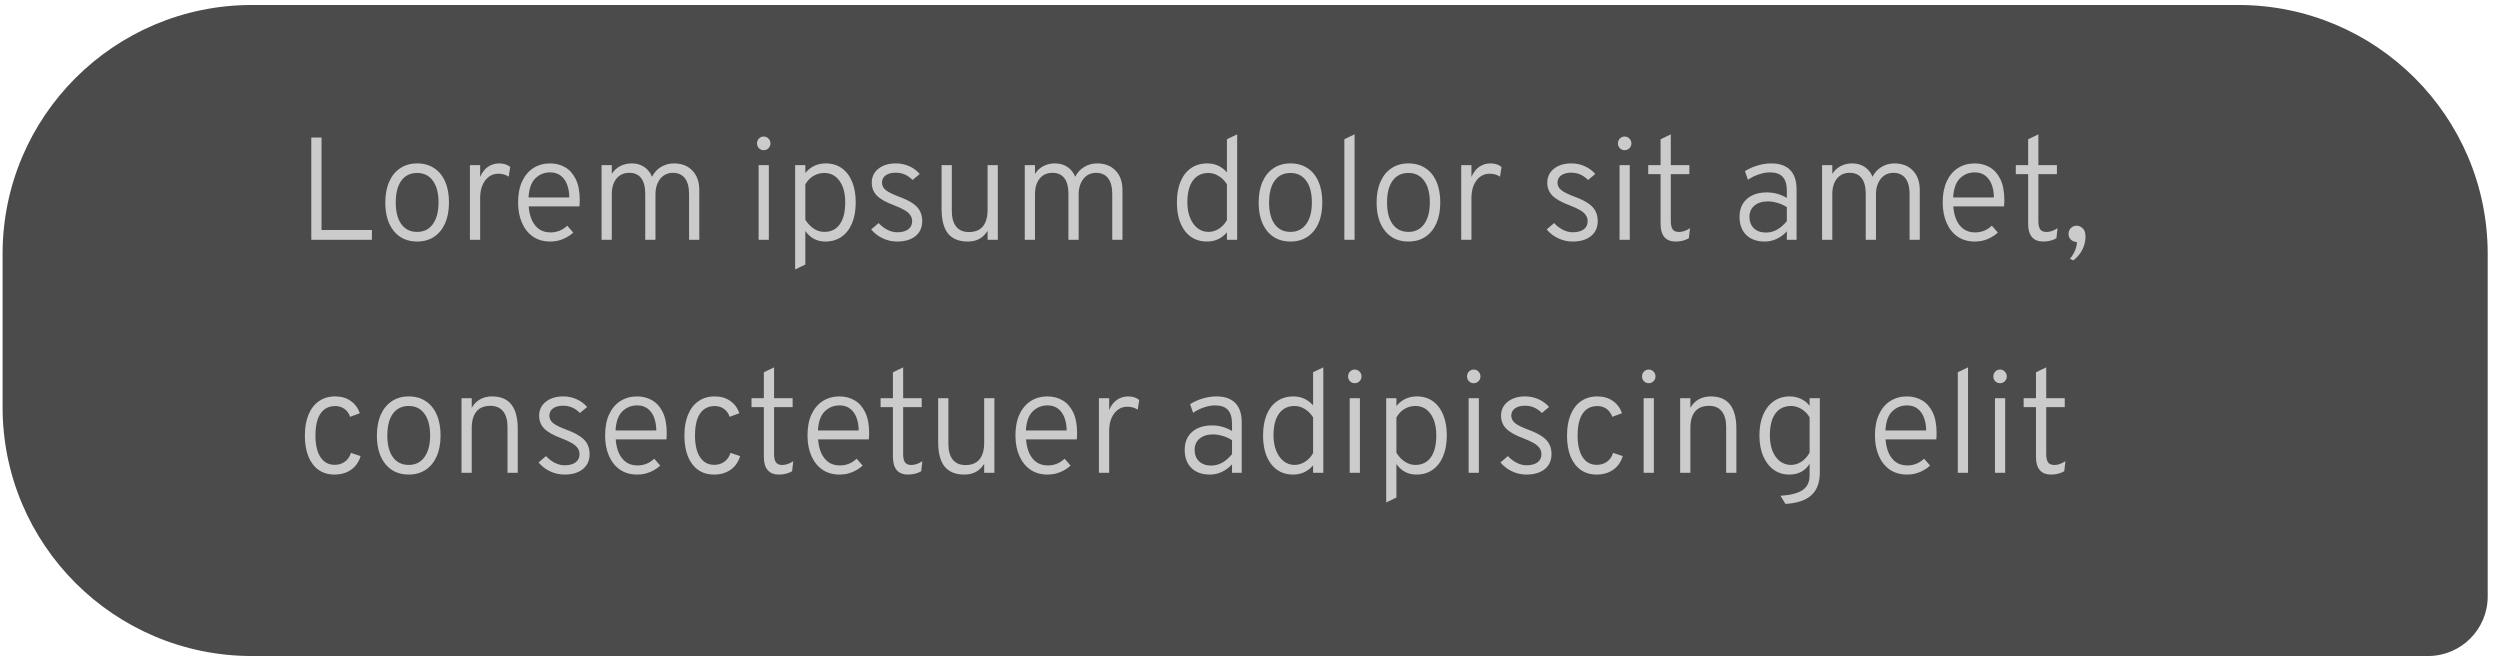
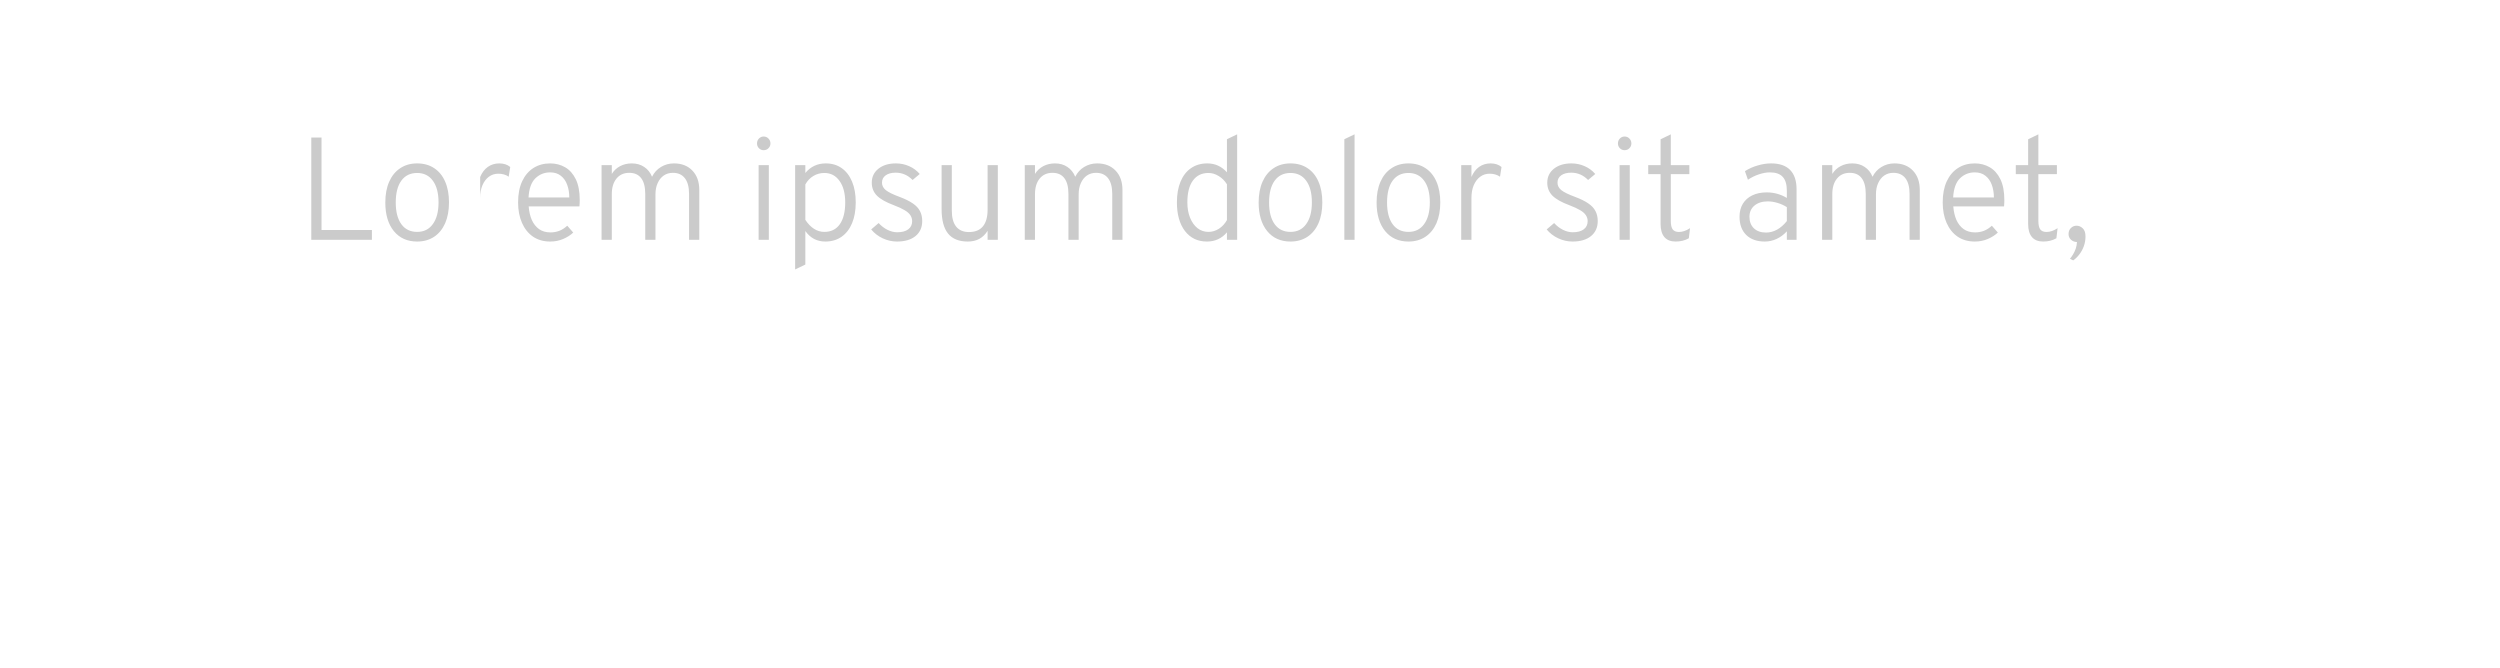
<svg xmlns="http://www.w3.org/2000/svg" width="161" height="43" viewBox="0 0 161 43" fill="none">
-   <path d="M156.365 42.248C158.487 42.248 160.208 40.53 160.208 38.412V16.35C160.208 7.498 153.017 0.321 144.144 0.321H16.226C7.357 0.321 0.166 7.498 0.166 16.35V26.219C0.166 35.071 7.357 42.248 16.226 42.248H156.365Z" fill="#4B4B4B" />
-   <path d="M20.047 15.442V8.858H20.706V14.812H23.951V15.442H20.047ZM26.864 15.555C26.231 15.555 25.731 15.331 25.364 14.883C24.997 14.431 24.814 13.818 24.814 13.044C24.814 12.527 24.897 12.08 25.063 11.704C25.229 11.327 25.466 11.037 25.773 10.834C26.081 10.627 26.444 10.523 26.864 10.523C27.288 10.523 27.653 10.625 27.96 10.829C28.267 11.029 28.503 11.318 28.666 11.694C28.832 12.07 28.915 12.517 28.915 13.034C28.915 13.552 28.832 14 28.666 14.38C28.499 14.756 28.263 15.046 27.955 15.25C27.648 15.453 27.284 15.555 26.864 15.555ZM26.864 14.934C27.297 14.934 27.634 14.767 27.875 14.431C28.12 14.096 28.242 13.63 28.242 13.034C28.242 12.436 28.12 11.97 27.875 11.638C27.634 11.305 27.297 11.139 26.864 11.139C26.425 11.139 26.085 11.305 25.844 11.638C25.605 11.967 25.486 12.436 25.486 13.044C25.486 13.643 25.607 14.108 25.849 14.441C26.09 14.77 26.428 14.934 26.864 14.934ZM30.263 15.442V10.636H30.922V11.398C31.041 11.116 31.205 10.899 31.415 10.749C31.629 10.598 31.875 10.523 32.154 10.523C32.442 10.523 32.677 10.6 32.859 10.754L32.76 11.379C32.666 11.313 32.563 11.265 32.45 11.233C32.34 11.202 32.221 11.186 32.093 11.186C31.861 11.186 31.657 11.252 31.481 11.384C31.306 11.515 31.168 11.699 31.067 11.934C30.97 12.166 30.922 12.437 30.922 12.748V15.442H30.263ZM35.43 15.555C35.004 15.555 34.635 15.45 34.325 15.24C34.018 15.027 33.781 14.731 33.615 14.351C33.449 13.972 33.365 13.533 33.365 13.034C33.365 12.505 33.452 12.053 33.624 11.68C33.8 11.304 34.043 11.017 34.353 10.819C34.663 10.622 35.023 10.523 35.43 10.523C35.784 10.523 36.106 10.606 36.394 10.772C36.683 10.938 36.911 11.196 37.081 11.544C37.25 11.892 37.335 12.338 37.335 12.884C37.335 12.94 37.333 13.005 37.33 13.077C37.327 13.146 37.322 13.218 37.316 13.293H34.047C34.072 13.626 34.14 13.917 34.25 14.168C34.362 14.416 34.518 14.611 34.715 14.756C34.916 14.897 35.162 14.967 35.454 14.967C35.651 14.967 35.841 14.933 36.023 14.864C36.205 14.792 36.374 14.682 36.531 14.535L36.916 14.977C36.741 15.143 36.524 15.281 36.267 15.391C36.013 15.5 35.734 15.555 35.43 15.555ZM34.038 12.715H36.662C36.662 12.417 36.617 12.146 36.526 11.901C36.438 11.656 36.302 11.462 36.117 11.318C35.935 11.174 35.706 11.101 35.43 11.101C35.057 11.101 34.739 11.23 34.475 11.487C34.215 11.744 34.069 12.153 34.038 12.715ZM38.741 15.442V10.636H39.4V11.2C39.538 10.981 39.718 10.813 39.941 10.697C40.163 10.581 40.413 10.523 40.688 10.523C40.992 10.523 41.257 10.598 41.483 10.749C41.712 10.899 41.881 11.111 41.991 11.384C42.126 11.114 42.317 10.904 42.565 10.754C42.816 10.6 43.095 10.523 43.402 10.523C43.901 10.523 44.297 10.678 44.592 10.989C44.887 11.296 45.034 11.713 45.034 12.24V15.442H44.376V12.494C44.376 12.048 44.286 11.71 44.107 11.478C43.929 11.246 43.67 11.13 43.331 11.13C43.109 11.13 42.913 11.188 42.744 11.304C42.577 11.42 42.447 11.583 42.353 11.793C42.259 12 42.212 12.24 42.212 12.512V15.442H41.554V12.494C41.554 12.045 41.468 11.707 41.295 11.478C41.123 11.246 40.865 11.13 40.524 11.13C40.176 11.13 39.901 11.254 39.701 11.501C39.5 11.746 39.4 12.081 39.4 12.508V15.442H38.741ZM48.855 15.442V10.636H49.513V15.442H48.855ZM49.179 9.672C49.06 9.672 48.959 9.63 48.874 9.545C48.792 9.46 48.752 9.358 48.752 9.239C48.752 9.114 48.792 9.009 48.874 8.924C48.959 8.836 49.06 8.792 49.179 8.792C49.305 8.792 49.408 8.836 49.49 8.924C49.575 9.009 49.617 9.114 49.617 9.239C49.617 9.358 49.575 9.46 49.49 9.545C49.408 9.63 49.305 9.672 49.179 9.672ZM51.206 17.352V10.636H51.864V11.139C52.206 10.728 52.645 10.523 53.181 10.523C53.576 10.523 53.918 10.625 54.207 10.829C54.495 11.033 54.718 11.323 54.874 11.699C55.031 12.075 55.109 12.52 55.109 13.034C55.109 13.552 55.03 14 54.87 14.38C54.713 14.756 54.487 15.046 54.193 15.25C53.901 15.453 53.554 15.555 53.153 15.555C52.883 15.555 52.641 15.499 52.424 15.386C52.208 15.27 52.021 15.101 51.864 14.878V17.037L51.206 17.352ZM53.087 14.934C53.52 14.934 53.852 14.77 54.084 14.441C54.316 14.111 54.432 13.643 54.432 13.034C54.432 12.451 54.31 11.99 54.066 11.652C53.824 11.31 53.498 11.139 53.087 11.139C52.83 11.139 52.595 11.203 52.382 11.332C52.169 11.46 51.996 11.642 51.864 11.877V14.159C52.031 14.412 52.217 14.605 52.424 14.737C52.631 14.869 52.852 14.934 53.087 14.934ZM57.769 15.555C57.449 15.555 57.142 15.486 56.847 15.348C56.552 15.21 56.305 15.019 56.104 14.775L56.584 14.365C56.756 14.553 56.947 14.699 57.157 14.803C57.368 14.906 57.575 14.958 57.778 14.958C58.086 14.958 58.322 14.895 58.489 14.77C58.658 14.644 58.742 14.469 58.742 14.243C58.742 14.102 58.703 13.973 58.625 13.857C58.55 13.742 58.426 13.633 58.253 13.533C58.081 13.43 57.854 13.325 57.571 13.218C57.063 13.03 56.698 12.824 56.476 12.602C56.253 12.376 56.142 12.097 56.142 11.765C56.142 11.395 56.284 11.095 56.57 10.866C56.858 10.637 57.233 10.523 57.694 10.523C57.998 10.523 58.283 10.583 58.55 10.702C58.816 10.818 59.043 10.986 59.231 11.205L58.771 11.591C58.463 11.277 58.101 11.12 57.684 11.12C57.411 11.12 57.195 11.178 57.035 11.294C56.879 11.407 56.8 11.564 56.8 11.765C56.8 11.95 56.882 12.11 57.045 12.244C57.208 12.376 57.506 12.522 57.938 12.682C58.289 12.813 58.572 12.953 58.785 13.1C58.998 13.245 59.152 13.409 59.246 13.594C59.343 13.779 59.391 13.992 59.391 14.234C59.391 14.644 59.247 14.967 58.959 15.203C58.67 15.438 58.274 15.555 57.769 15.555ZM62.322 15.555C61.755 15.555 61.331 15.383 61.052 15.038C60.776 14.693 60.639 14.168 60.639 13.462V10.636H61.297V13.571C61.297 14.022 61.391 14.364 61.579 14.596C61.767 14.828 62.04 14.944 62.397 14.944C62.796 14.944 63.095 14.823 63.296 14.582C63.499 14.337 63.601 13.98 63.601 13.509V10.636H64.26V15.442H63.601V14.864C63.457 15.096 63.278 15.27 63.065 15.386C62.855 15.499 62.607 15.555 62.322 15.555ZM65.995 15.442V10.636H66.653V11.2C66.791 10.981 66.971 10.813 67.194 10.697C67.417 10.581 67.666 10.523 67.942 10.523C68.246 10.523 68.511 10.598 68.737 10.749C68.965 10.899 69.135 11.111 69.245 11.384C69.379 11.114 69.57 10.904 69.818 10.754C70.069 10.6 70.348 10.523 70.655 10.523C71.154 10.523 71.55 10.678 71.845 10.989C72.14 11.296 72.287 11.713 72.287 12.24V15.442H71.629V12.494C71.629 12.048 71.54 11.71 71.361 11.478C71.182 11.246 70.923 11.13 70.585 11.13C70.362 11.13 70.166 11.188 69.997 11.304C69.831 11.42 69.701 11.583 69.607 11.793C69.513 12 69.466 12.24 69.466 12.512V15.442H68.807V12.494C68.807 12.045 68.721 11.707 68.548 11.478C68.376 11.246 68.119 11.13 67.777 11.13C67.429 11.13 67.155 11.254 66.954 11.501C66.754 11.746 66.653 12.081 66.653 12.508V15.442H65.995ZM77.726 15.555C77.13 15.555 76.659 15.329 76.311 14.878C75.966 14.423 75.793 13.809 75.793 13.034C75.793 12.514 75.872 12.067 76.028 11.694C76.185 11.318 76.409 11.029 76.701 10.829C76.996 10.625 77.345 10.523 77.75 10.523C78.248 10.523 78.67 10.714 79.015 11.097V8.966L79.673 8.651V15.442H79.015V14.963C78.679 15.358 78.25 15.555 77.726 15.555ZM77.825 14.934C78.06 14.934 78.284 14.867 78.498 14.732C78.711 14.594 78.883 14.408 79.015 14.173V11.868C78.874 11.642 78.697 11.465 78.483 11.337C78.273 11.205 78.054 11.139 77.825 11.139C77.392 11.139 77.057 11.304 76.819 11.633C76.583 11.959 76.466 12.426 76.466 13.034C76.466 13.408 76.524 13.737 76.64 14.022C76.756 14.307 76.916 14.532 77.12 14.695C77.323 14.854 77.558 14.934 77.825 14.934ZM83.107 15.555C82.474 15.555 81.974 15.331 81.607 14.883C81.24 14.431 81.057 13.818 81.057 13.044C81.057 12.527 81.14 12.08 81.306 11.704C81.472 11.327 81.709 11.037 82.016 10.834C82.323 10.627 82.687 10.523 83.107 10.523C83.53 10.523 83.896 10.625 84.203 10.829C84.51 11.029 84.745 11.318 84.908 11.694C85.075 12.07 85.157 12.517 85.157 13.034C85.157 13.552 85.075 14 84.908 14.38C84.742 14.756 84.505 15.046 84.198 15.25C83.891 15.453 83.527 15.555 83.107 15.555ZM83.107 14.934C83.54 14.934 83.877 14.767 84.118 14.431C84.363 14.096 84.485 13.63 84.485 13.034C84.485 12.436 84.363 11.97 84.118 11.638C83.877 11.305 83.54 11.139 83.107 11.139C82.668 11.139 82.328 11.305 82.087 11.638C81.848 11.967 81.729 12.436 81.729 13.044C81.729 13.643 81.85 14.108 82.091 14.441C82.333 14.77 82.671 14.934 83.107 14.934ZM86.576 15.442V8.966L87.234 8.651V15.442H86.576ZM90.704 15.555C90.07 15.555 89.57 15.331 89.203 14.883C88.836 14.431 88.653 13.818 88.653 13.044C88.653 12.527 88.736 12.08 88.902 11.704C89.068 11.327 89.305 11.037 89.612 10.834C89.92 10.627 90.283 10.523 90.704 10.523C91.127 10.523 91.492 10.625 91.799 10.829C92.106 11.029 92.342 11.318 92.505 11.694C92.671 12.07 92.754 12.517 92.754 13.034C92.754 13.552 92.671 14 92.505 14.38C92.338 14.756 92.102 15.046 91.794 15.25C91.487 15.453 91.124 15.555 90.704 15.555ZM90.704 14.934C91.136 14.934 91.473 14.767 91.715 14.431C91.959 14.096 92.081 13.63 92.081 13.034C92.081 12.436 91.959 11.97 91.715 11.638C91.473 11.305 91.136 11.139 90.704 11.139C90.264 11.139 89.924 11.305 89.683 11.638C89.445 11.967 89.326 12.436 89.326 13.044C89.326 13.643 89.446 14.108 89.688 14.441C89.929 14.77 90.268 14.934 90.704 14.934ZM94.102 15.442V10.636H94.761V11.398C94.88 11.116 95.044 10.899 95.254 10.749C95.468 10.598 95.714 10.523 95.993 10.523C96.281 10.523 96.516 10.6 96.698 10.754L96.6 11.379C96.505 11.313 96.402 11.265 96.289 11.233C96.18 11.202 96.06 11.186 95.932 11.186C95.7 11.186 95.496 11.252 95.32 11.384C95.145 11.515 95.007 11.699 94.906 11.934C94.809 12.166 94.761 12.437 94.761 12.748V15.442H94.102ZM101.271 15.555C100.952 15.555 100.644 15.486 100.35 15.348C100.055 15.21 99.807 15.019 99.606 14.775L100.086 14.365C100.259 14.553 100.45 14.699 100.66 14.803C100.87 14.906 101.077 14.958 101.281 14.958C101.588 14.958 101.825 14.895 101.991 14.77C102.16 14.644 102.245 14.469 102.245 14.243C102.245 14.102 102.206 13.973 102.127 13.857C102.052 13.742 101.928 13.633 101.756 13.533C101.583 13.43 101.356 13.325 101.074 13.218C100.566 13.03 100.201 12.824 99.978 12.602C99.755 12.376 99.644 12.097 99.644 11.765C99.644 11.395 99.787 11.095 100.072 10.866C100.361 10.637 100.735 10.523 101.196 10.523C101.5 10.523 101.786 10.583 102.052 10.702C102.319 10.818 102.546 10.986 102.734 11.205L102.273 11.591C101.966 11.277 101.604 11.12 101.187 11.12C100.914 11.12 100.698 11.178 100.538 11.294C100.381 11.407 100.303 11.564 100.303 11.765C100.303 11.95 100.384 12.11 100.547 12.244C100.71 12.376 101.008 12.522 101.441 12.682C101.792 12.813 102.074 12.953 102.287 13.1C102.5 13.245 102.654 13.409 102.748 13.594C102.845 13.779 102.894 13.992 102.894 14.234C102.894 14.644 102.75 14.967 102.461 15.203C102.173 15.438 101.776 15.555 101.271 15.555ZM104.299 15.442V10.636H104.957V15.442H104.299ZM104.623 9.672C104.504 9.672 104.402 9.63 104.317 9.545C104.236 9.46 104.195 9.358 104.195 9.239C104.195 9.114 104.236 9.009 104.317 8.924C104.402 8.836 104.504 8.792 104.623 8.792C104.749 8.792 104.852 8.836 104.934 8.924C105.018 9.009 105.061 9.114 105.061 9.239C105.061 9.358 105.018 9.46 104.934 9.545C104.852 9.63 104.749 9.672 104.623 9.672ZM107.91 15.555C107.593 15.555 107.352 15.46 107.186 15.268C107.023 15.074 106.941 14.793 106.941 14.427V11.214H106.146V10.636H106.941V8.971L107.6 8.651V10.636H108.794V11.214H107.6V14.229C107.6 14.48 107.64 14.662 107.722 14.775C107.807 14.884 107.941 14.939 108.126 14.939C108.352 14.939 108.589 14.858 108.837 14.695L108.761 15.344C108.636 15.416 108.501 15.469 108.357 15.504C108.213 15.538 108.064 15.555 107.91 15.555ZM113.653 15.555C113.145 15.555 112.747 15.414 112.458 15.132C112.17 14.847 112.026 14.455 112.026 13.956C112.026 13.636 112.096 13.359 112.237 13.124C112.382 12.889 112.584 12.708 112.844 12.583C113.107 12.454 113.418 12.39 113.775 12.39C114.01 12.39 114.235 12.42 114.448 12.479C114.664 12.539 114.873 12.628 115.073 12.748V12.287C115.073 11.879 114.984 11.58 114.805 11.388C114.63 11.197 114.355 11.101 113.982 11.101C113.76 11.101 113.523 11.144 113.272 11.229C113.024 11.31 112.789 11.426 112.567 11.576L112.374 11.022C112.628 10.862 112.902 10.739 113.197 10.655C113.492 10.567 113.78 10.523 114.062 10.523C114.601 10.523 115.009 10.664 115.285 10.946C115.561 11.229 115.699 11.644 115.699 12.193V15.442H115.073V14.897C114.882 15.107 114.663 15.27 114.415 15.386C114.17 15.499 113.916 15.555 113.653 15.555ZM113.738 14.977C113.979 14.977 114.214 14.914 114.443 14.789C114.672 14.66 114.882 14.477 115.073 14.238V13.34C114.888 13.221 114.688 13.13 114.471 13.067C114.258 13.002 114.051 12.969 113.851 12.969C113.49 12.969 113.202 13.059 112.985 13.241C112.772 13.42 112.665 13.66 112.665 13.961C112.665 14.271 112.761 14.519 112.952 14.704C113.144 14.886 113.405 14.977 113.738 14.977ZM117.342 15.442V10.636H118V11.2C118.138 10.981 118.318 10.813 118.541 10.697C118.763 10.581 119.013 10.523 119.289 10.523C119.593 10.523 119.858 10.598 120.083 10.749C120.312 10.899 120.482 11.111 120.591 11.384C120.726 11.114 120.917 10.904 121.165 10.754C121.416 10.6 121.695 10.523 122.002 10.523C122.501 10.523 122.897 10.678 123.192 10.989C123.487 11.296 123.634 11.713 123.634 12.24V15.442H122.976V12.494C122.976 12.048 122.886 11.71 122.708 11.478C122.529 11.246 122.27 11.13 121.932 11.13C121.709 11.13 121.513 11.188 121.344 11.304C121.178 11.42 121.048 11.583 120.953 11.793C120.859 12 120.812 12.24 120.812 12.512V15.442H120.154V12.494C120.154 12.045 120.068 11.707 119.895 11.478C119.723 11.246 119.466 11.13 119.124 11.13C118.776 11.13 118.502 11.254 118.301 11.501C118.1 11.746 118 12.081 118 12.508V15.442H117.342ZM127.175 15.555C126.748 15.555 126.38 15.45 126.07 15.24C125.762 15.027 125.526 14.731 125.359 14.351C125.193 13.972 125.11 13.533 125.11 13.034C125.11 12.505 125.196 12.053 125.369 11.68C125.544 11.304 125.787 11.017 126.098 10.819C126.408 10.622 126.767 10.523 127.175 10.523C127.529 10.523 127.85 10.606 128.139 10.772C128.427 10.938 128.656 11.196 128.826 11.544C128.995 11.892 129.079 12.338 129.079 12.884C129.079 12.94 129.078 13.005 129.075 13.077C129.072 13.146 129.067 13.218 129.061 13.293H125.792C125.817 13.626 125.885 13.917 125.994 14.168C126.107 14.416 126.262 14.611 126.46 14.756C126.661 14.897 126.907 14.967 127.198 14.967C127.396 14.967 127.585 14.933 127.767 14.864C127.949 14.792 128.118 14.682 128.275 14.535L128.661 14.977C128.485 15.143 128.269 15.281 128.012 15.391C127.758 15.5 127.479 15.555 127.175 15.555ZM125.783 12.715H128.407C128.407 12.417 128.361 12.146 128.271 11.901C128.183 11.656 128.046 11.462 127.861 11.318C127.68 11.174 127.451 11.101 127.175 11.101C126.802 11.101 126.483 11.23 126.22 11.487C125.96 11.744 125.814 12.153 125.783 12.715ZM131.581 15.555C131.264 15.555 131.023 15.46 130.857 15.268C130.694 15.074 130.612 14.793 130.612 14.427V11.214H129.817V10.636H130.612V8.971L131.271 8.651V10.636H132.465V11.214H131.271V14.229C131.271 14.48 131.311 14.662 131.393 14.775C131.478 14.884 131.612 14.939 131.797 14.939C132.023 14.939 132.26 14.858 132.508 14.695L132.432 15.344C132.307 15.416 132.172 15.469 132.028 15.504C131.884 15.538 131.735 15.555 131.581 15.555ZM133.516 16.769L133.305 16.665C133.37 16.59 133.436 16.497 133.502 16.388C133.571 16.278 133.629 16.154 133.676 16.016C133.723 15.881 133.75 15.739 133.756 15.588C133.605 15.582 133.477 15.532 133.37 15.438C133.267 15.341 133.215 15.22 133.215 15.076C133.215 14.912 133.265 14.782 133.366 14.685C133.469 14.585 133.59 14.535 133.728 14.535C133.878 14.535 134.012 14.591 134.128 14.704C134.247 14.814 134.306 14.989 134.306 15.231C134.306 15.45 134.27 15.659 134.198 15.856C134.126 16.054 134.029 16.231 133.906 16.388C133.787 16.544 133.657 16.671 133.516 16.769Z" fill="#CBCBCB" />
-   <path d="M21.538 30.562C21.143 30.562 20.803 30.461 20.517 30.261C20.232 30.057 20.013 29.768 19.859 29.395C19.708 29.019 19.633 28.571 19.633 28.05C19.633 27.527 19.712 27.077 19.868 26.701C20.025 26.324 20.249 26.036 20.541 25.835C20.832 25.631 21.18 25.529 21.585 25.529C21.971 25.529 22.3 25.623 22.573 25.812C22.849 25.997 23.049 26.263 23.174 26.611L22.549 26.842C22.468 26.619 22.344 26.448 22.177 26.329C22.011 26.21 21.817 26.15 21.594 26.15C21.177 26.15 20.859 26.312 20.64 26.635C20.423 26.958 20.315 27.429 20.315 28.05C20.315 28.646 20.423 29.11 20.64 29.442C20.856 29.771 21.16 29.936 21.552 29.936C21.809 29.936 22.03 29.867 22.215 29.729C22.4 29.591 22.529 29.403 22.601 29.165L23.222 29.372C23.112 29.748 22.908 30.041 22.61 30.251C22.316 30.458 21.958 30.562 21.538 30.562ZM26.322 30.562C25.689 30.562 25.189 30.337 24.822 29.889C24.455 29.438 24.272 28.825 24.272 28.05C24.272 27.533 24.355 27.086 24.521 26.71C24.687 26.334 24.924 26.044 25.231 25.84C25.538 25.633 25.902 25.529 26.322 25.529C26.746 25.529 27.111 25.631 27.418 25.835C27.725 26.036 27.961 26.324 28.124 26.701C28.29 27.077 28.373 27.523 28.373 28.041C28.373 28.558 28.29 29.006 28.124 29.386C27.957 29.762 27.721 30.052 27.413 30.256C27.106 30.46 26.742 30.562 26.322 30.562ZM26.322 29.941C26.755 29.941 27.092 29.773 27.334 29.438C27.578 29.102 27.7 28.637 27.7 28.041C27.7 27.442 27.578 26.976 27.334 26.644C27.092 26.312 26.755 26.145 26.322 26.145C25.883 26.145 25.543 26.312 25.302 26.644C25.064 26.973 24.944 27.442 24.944 28.05C24.944 28.649 25.065 29.115 25.306 29.447C25.548 29.776 25.887 29.941 26.322 29.941ZM29.721 30.449V25.642H30.38V26.258C30.514 26.023 30.693 25.843 30.916 25.718C31.142 25.592 31.397 25.529 31.682 25.529C32.244 25.529 32.661 25.703 32.933 26.052C33.206 26.396 33.343 26.922 33.343 27.627V30.449H32.684V27.509C32.684 27.061 32.59 26.721 32.402 26.489C32.214 26.254 31.941 26.136 31.584 26.136C31.189 26.136 30.889 26.257 30.685 26.498C30.482 26.74 30.38 27.096 30.38 27.566V30.449H29.721ZM36.348 30.562C36.029 30.562 35.721 30.493 35.427 30.355C35.132 30.217 34.884 30.026 34.684 29.781L35.163 29.372C35.336 29.56 35.527 29.706 35.737 29.809C35.947 29.913 36.154 29.964 36.358 29.964C36.665 29.964 36.902 29.902 37.068 29.776C37.237 29.651 37.322 29.475 37.322 29.25C37.322 29.108 37.283 28.98 37.204 28.864C37.129 28.748 37.005 28.64 36.833 28.539C36.66 28.436 36.433 28.331 36.151 28.224C35.643 28.036 35.278 27.831 35.055 27.608C34.832 27.382 34.721 27.103 34.721 26.771C34.721 26.401 34.864 26.102 35.149 25.873C35.438 25.644 35.812 25.529 36.273 25.529C36.577 25.529 36.862 25.589 37.129 25.708C37.396 25.824 37.623 25.992 37.811 26.211L37.35 26.597C37.043 26.284 36.681 26.127 36.264 26.127C35.991 26.127 35.775 26.185 35.615 26.301C35.458 26.414 35.38 26.57 35.38 26.771C35.38 26.956 35.461 27.116 35.624 27.251C35.787 27.382 36.085 27.528 36.518 27.688C36.869 27.82 37.151 27.959 37.364 28.107C37.577 28.251 37.731 28.416 37.825 28.601C37.922 28.785 37.971 28.999 37.971 29.24C37.971 29.651 37.827 29.974 37.538 30.209C37.25 30.444 36.853 30.562 36.348 30.562ZM41.033 30.562C40.607 30.562 40.238 30.457 39.928 30.247C39.621 30.033 39.384 29.737 39.218 29.358C39.052 28.978 38.969 28.539 38.969 28.041C38.969 27.511 39.055 27.059 39.227 26.686C39.403 26.31 39.646 26.023 39.956 25.826C40.267 25.628 40.626 25.529 41.033 25.529C41.388 25.529 41.709 25.613 41.997 25.779C42.286 25.945 42.515 26.202 42.684 26.55C42.853 26.898 42.938 27.345 42.938 27.89C42.938 27.947 42.936 28.011 42.933 28.083C42.93 28.152 42.925 28.224 42.919 28.299H39.651C39.676 28.632 39.743 28.923 39.853 29.174C39.966 29.422 40.121 29.618 40.318 29.762C40.519 29.903 40.765 29.974 41.057 29.974C41.254 29.974 41.444 29.939 41.626 29.87C41.808 29.798 41.977 29.688 42.134 29.541L42.519 29.983C42.344 30.149 42.127 30.287 41.87 30.397C41.616 30.507 41.337 30.562 41.033 30.562ZM39.641 27.721H42.265C42.265 27.423 42.22 27.152 42.129 26.907C42.041 26.663 41.905 26.468 41.72 26.324C41.538 26.18 41.309 26.108 41.033 26.108C40.66 26.108 40.342 26.236 40.078 26.494C39.818 26.751 39.672 27.16 39.641 27.721ZM45.98 30.562C45.585 30.562 45.245 30.461 44.96 30.261C44.675 30.057 44.455 29.768 44.301 29.395C44.151 29.019 44.076 28.571 44.076 28.05C44.076 27.527 44.154 27.077 44.311 26.701C44.468 26.324 44.692 26.036 44.983 25.835C45.275 25.631 45.623 25.529 46.028 25.529C46.413 25.529 46.742 25.623 47.015 25.812C47.291 25.997 47.492 26.263 47.617 26.611L46.992 26.842C46.91 26.619 46.786 26.448 46.62 26.329C46.454 26.21 46.26 26.15 46.037 26.15C45.62 26.15 45.302 26.312 45.082 26.635C44.866 26.958 44.758 27.429 44.758 28.05C44.758 28.646 44.866 29.11 45.082 29.442C45.299 29.771 45.603 29.936 45.995 29.936C46.252 29.936 46.473 29.867 46.658 29.729C46.843 29.591 46.971 29.403 47.043 29.165L47.664 29.372C47.554 29.748 47.351 30.041 47.053 30.251C46.758 30.458 46.401 30.562 45.98 30.562ZM50.161 30.562C49.844 30.562 49.603 30.466 49.437 30.275C49.274 30.08 49.192 29.8 49.192 29.433V26.221H48.397V25.642H49.192V23.977L49.85 23.658V25.642H51.045V26.221H49.85V29.235C49.85 29.486 49.891 29.668 49.973 29.781C50.057 29.891 50.192 29.945 50.377 29.945C50.603 29.945 50.84 29.864 51.087 29.701L51.012 30.35C50.887 30.422 50.752 30.475 50.608 30.51C50.464 30.544 50.315 30.562 50.161 30.562ZM54.068 30.562C53.641 30.562 53.273 30.457 52.962 30.247C52.655 30.033 52.418 29.737 52.252 29.358C52.086 28.978 52.003 28.539 52.003 28.041C52.003 27.511 52.089 27.059 52.261 26.686C52.437 26.31 52.68 26.023 52.99 25.826C53.301 25.628 53.66 25.529 54.068 25.529C54.422 25.529 54.743 25.613 55.032 25.779C55.32 25.945 55.549 26.202 55.718 26.55C55.888 26.898 55.972 27.345 55.972 27.89C55.972 27.947 55.971 28.011 55.968 28.083C55.964 28.152 55.96 28.224 55.953 28.299H52.685C52.71 28.632 52.777 28.923 52.887 29.174C53 29.422 53.155 29.618 53.353 29.762C53.553 29.903 53.799 29.974 54.091 29.974C54.288 29.974 54.478 29.939 54.66 29.87C54.842 29.798 55.011 29.688 55.168 29.541L55.554 29.983C55.378 30.149 55.162 30.287 54.905 30.397C54.651 30.507 54.372 30.562 54.068 30.562ZM52.675 27.721H55.3C55.3 27.423 55.254 27.152 55.163 26.907C55.075 26.663 54.939 26.468 54.754 26.324C54.572 26.18 54.343 26.108 54.068 26.108C53.694 26.108 53.376 26.236 53.113 26.494C52.852 26.751 52.707 27.16 52.675 27.721ZM58.474 30.562C58.157 30.562 57.916 30.466 57.749 30.275C57.587 30.08 57.505 29.8 57.505 29.433V26.221H56.71V25.642H57.505V23.977L58.163 23.658V25.642H59.358V26.221H58.163V29.235C58.163 29.486 58.204 29.668 58.286 29.781C58.37 29.891 58.505 29.945 58.69 29.945C58.916 29.945 59.153 29.864 59.4 29.701L59.325 30.35C59.2 30.422 59.065 30.475 58.921 30.51C58.776 30.544 58.627 30.562 58.474 30.562ZM62.102 30.562C61.534 30.562 61.111 30.389 60.832 30.044C60.556 29.699 60.418 29.174 60.418 28.469V25.642H61.076V28.577C61.076 29.028 61.17 29.37 61.359 29.602C61.547 29.834 61.819 29.95 62.177 29.95C62.575 29.95 62.874 29.829 63.075 29.588C63.279 29.343 63.381 28.986 63.381 28.516V25.642H64.039V30.449H63.381V29.87C63.237 30.102 63.058 30.276 62.845 30.392C62.635 30.505 62.387 30.562 62.102 30.562ZM67.46 30.562C67.034 30.562 66.665 30.457 66.355 30.247C66.047 30.033 65.811 29.737 65.645 29.358C65.478 28.978 65.395 28.539 65.395 28.041C65.395 27.511 65.481 27.059 65.654 26.686C65.829 26.31 66.073 26.023 66.383 25.826C66.693 25.628 67.052 25.529 67.46 25.529C67.814 25.529 68.136 25.613 68.424 25.779C68.713 25.945 68.941 26.202 69.111 26.55C69.28 26.898 69.365 27.345 69.365 27.89C69.365 27.947 69.363 28.011 69.36 28.083C69.357 28.152 69.352 28.224 69.346 28.299H66.077C66.102 28.632 66.17 28.923 66.279 29.174C66.392 29.422 66.547 29.618 66.745 29.762C66.946 29.903 67.192 29.974 67.483 29.974C67.681 29.974 67.871 29.939 68.052 29.87C68.234 29.798 68.404 29.688 68.56 29.541L68.946 29.983C68.77 30.149 68.554 30.287 68.297 30.397C68.043 30.507 67.764 30.562 67.46 30.562ZM66.068 27.721H68.692C68.692 27.423 68.647 27.152 68.556 26.907C68.468 26.663 68.332 26.468 68.147 26.324C67.965 26.18 67.736 26.108 67.46 26.108C67.087 26.108 66.769 26.236 66.505 26.494C66.245 26.751 66.099 27.16 66.068 27.721ZM70.771 30.449V25.642H71.43V26.404C71.549 26.122 71.713 25.906 71.923 25.755C72.137 25.605 72.383 25.529 72.662 25.529C72.95 25.529 73.185 25.606 73.367 25.76L73.268 26.385C73.174 26.32 73.071 26.271 72.958 26.24C72.848 26.208 72.729 26.192 72.601 26.192C72.369 26.192 72.165 26.258 71.989 26.39C71.814 26.522 71.676 26.705 71.575 26.94C71.478 27.172 71.43 27.444 71.43 27.754V30.449H70.771ZM77.921 30.562C77.413 30.562 77.015 30.421 76.727 30.138C76.438 29.853 76.294 29.461 76.294 28.963C76.294 28.643 76.365 28.365 76.506 28.13C76.65 27.895 76.852 27.715 77.112 27.589C77.376 27.461 77.686 27.396 78.044 27.396C78.279 27.396 78.503 27.426 78.716 27.486C78.933 27.545 79.141 27.635 79.342 27.754V27.293C79.342 26.885 79.252 26.586 79.074 26.395C78.898 26.203 78.624 26.108 78.251 26.108C78.028 26.108 77.791 26.15 77.54 26.235C77.293 26.316 77.058 26.432 76.835 26.583L76.642 26.028C76.896 25.868 77.171 25.746 77.465 25.661C77.76 25.573 78.048 25.529 78.331 25.529C78.87 25.529 79.278 25.671 79.553 25.953C79.829 26.235 79.967 26.65 79.967 27.199V30.449H79.342V29.903C79.15 30.113 78.931 30.276 78.683 30.392C78.439 30.505 78.185 30.562 77.921 30.562ZM78.006 29.983C78.248 29.983 78.483 29.92 78.712 29.795C78.94 29.666 79.15 29.483 79.342 29.245V28.346C79.157 28.227 78.956 28.136 78.74 28.074C78.527 28.008 78.32 27.975 78.119 27.975C77.758 27.975 77.47 28.066 77.254 28.248C77.04 28.427 76.934 28.666 76.934 28.967C76.934 29.278 77.029 29.525 77.221 29.71C77.412 29.892 77.674 29.983 78.006 29.983ZM83.274 30.562C82.678 30.562 82.207 30.336 81.859 29.884C81.514 29.43 81.341 28.815 81.341 28.041C81.341 27.52 81.42 27.074 81.576 26.701C81.733 26.324 81.957 26.036 82.249 25.835C82.544 25.631 82.893 25.529 83.298 25.529C83.796 25.529 84.218 25.721 84.563 26.103V23.973L85.221 23.658V30.449H84.563V29.969C84.227 30.364 83.798 30.562 83.274 30.562ZM83.373 29.941C83.608 29.941 83.832 29.873 84.046 29.739C84.259 29.601 84.431 29.414 84.563 29.179V26.875C84.422 26.649 84.245 26.472 84.031 26.343C83.821 26.211 83.602 26.145 83.373 26.145C82.94 26.145 82.605 26.31 82.367 26.639C82.131 26.965 82.014 27.433 82.014 28.041C82.014 28.414 82.072 28.743 82.188 29.028C82.304 29.314 82.464 29.538 82.668 29.701C82.871 29.861 83.106 29.941 83.373 29.941ZM86.92 30.449V25.642H87.578V30.449H86.92ZM87.244 24.678C87.125 24.678 87.023 24.636 86.939 24.551C86.857 24.467 86.816 24.365 86.816 24.245C86.816 24.12 86.857 24.015 86.939 23.93C87.023 23.843 87.125 23.799 87.244 23.799C87.37 23.799 87.473 23.843 87.555 23.93C87.639 24.015 87.682 24.12 87.682 24.245C87.682 24.365 87.639 24.467 87.555 24.551C87.473 24.636 87.37 24.678 87.244 24.678ZM89.271 32.358V25.642H89.929V26.145C90.271 25.735 90.71 25.529 91.246 25.529C91.641 25.529 91.983 25.631 92.271 25.835C92.56 26.039 92.782 26.329 92.939 26.705C93.096 27.081 93.174 27.527 93.174 28.041C93.174 28.558 93.094 29.006 92.934 29.386C92.778 29.762 92.552 30.052 92.257 30.256C91.966 30.46 91.619 30.562 91.218 30.562C90.948 30.562 90.705 30.505 90.489 30.392C90.272 30.276 90.086 30.107 89.929 29.884V32.043L89.271 32.358ZM91.152 29.941C91.585 29.941 91.917 29.776 92.149 29.447C92.381 29.118 92.497 28.649 92.497 28.041C92.497 27.458 92.375 26.997 92.13 26.658C91.889 26.316 91.563 26.145 91.152 26.145C90.895 26.145 90.66 26.21 90.447 26.338C90.233 26.467 90.061 26.649 89.929 26.884V29.165C90.095 29.419 90.282 29.612 90.489 29.743C90.696 29.875 90.917 29.941 91.152 29.941ZM94.58 30.449V25.642H95.239V30.449H94.58ZM94.905 24.678C94.786 24.678 94.684 24.636 94.599 24.551C94.518 24.467 94.477 24.365 94.477 24.245C94.477 24.12 94.518 24.015 94.599 23.93C94.684 23.843 94.786 23.799 94.905 23.799C95.03 23.799 95.134 23.843 95.215 23.93C95.3 24.015 95.342 24.12 95.342 24.245C95.342 24.365 95.3 24.467 95.215 24.551C95.134 24.636 95.03 24.678 94.905 24.678ZM98.295 30.562C97.975 30.562 97.668 30.493 97.374 30.355C97.079 30.217 96.831 30.026 96.63 29.781L97.11 29.372C97.283 29.56 97.474 29.706 97.684 29.809C97.894 29.913 98.101 29.964 98.305 29.964C98.612 29.964 98.849 29.902 99.015 29.776C99.184 29.651 99.269 29.475 99.269 29.25C99.269 29.108 99.23 28.98 99.151 28.864C99.076 28.748 98.952 28.64 98.78 28.539C98.607 28.436 98.38 28.331 98.098 28.224C97.59 28.036 97.225 27.831 97.002 27.608C96.779 27.382 96.668 27.103 96.668 26.771C96.668 26.401 96.811 26.102 97.096 25.873C97.385 25.644 97.759 25.529 98.22 25.529C98.524 25.529 98.809 25.589 99.076 25.708C99.343 25.824 99.57 25.992 99.758 26.211L99.297 26.597C98.99 26.284 98.628 26.127 98.211 26.127C97.938 26.127 97.722 26.185 97.562 26.301C97.405 26.414 97.326 26.57 97.326 26.771C97.326 26.956 97.408 27.116 97.571 27.251C97.734 27.382 98.032 27.528 98.465 27.688C98.816 27.82 99.098 27.959 99.311 28.107C99.524 28.251 99.678 28.416 99.772 28.601C99.869 28.785 99.918 28.999 99.918 29.24C99.918 29.651 99.774 29.974 99.485 30.209C99.197 30.444 98.8 30.562 98.295 30.562ZM102.82 30.562C102.425 30.562 102.085 30.461 101.8 30.261C101.514 30.057 101.295 29.768 101.141 29.395C100.991 29.019 100.916 28.571 100.916 28.05C100.916 27.527 100.994 27.077 101.151 26.701C101.307 26.324 101.532 26.036 101.823 25.835C102.115 25.631 102.463 25.529 102.867 25.529C103.253 25.529 103.582 25.623 103.855 25.812C104.131 25.997 104.332 26.263 104.457 26.611L103.831 26.842C103.75 26.619 103.626 26.448 103.46 26.329C103.294 26.21 103.099 26.15 102.877 26.15C102.46 26.15 102.141 26.312 101.922 26.635C101.706 26.958 101.598 27.429 101.598 28.05C101.598 28.646 101.706 29.11 101.922 29.442C102.138 29.771 102.442 29.936 102.834 29.936C103.091 29.936 103.313 29.867 103.498 29.729C103.682 29.591 103.811 29.403 103.883 29.165L104.504 29.372C104.394 29.748 104.19 30.041 103.893 30.251C103.598 30.458 103.24 30.562 102.82 30.562ZM105.851 30.449V25.642H106.509V30.449H105.851ZM106.175 24.678C106.056 24.678 105.954 24.636 105.87 24.551C105.788 24.467 105.748 24.365 105.748 24.245C105.748 24.12 105.788 24.015 105.87 23.93C105.954 23.843 106.056 23.799 106.175 23.799C106.301 23.799 106.404 23.843 106.486 23.93C106.571 24.015 106.613 24.12 106.613 24.245C106.613 24.365 106.571 24.467 106.486 24.551C106.404 24.636 106.301 24.678 106.175 24.678ZM108.202 30.449V25.642H108.86V26.258C108.995 26.023 109.174 25.843 109.397 25.718C109.622 25.592 109.878 25.529 110.163 25.529C110.724 25.529 111.141 25.703 111.414 26.052C111.687 26.396 111.823 26.922 111.823 27.627V30.449H111.165V27.509C111.165 27.061 111.071 26.721 110.883 26.489C110.695 26.254 110.422 26.136 110.064 26.136C109.669 26.136 109.37 26.257 109.166 26.498C108.962 26.74 108.86 27.096 108.86 27.566V30.449H108.202ZM114.986 32.452L114.661 31.925C115.097 31.9 115.453 31.838 115.729 31.737C116.005 31.64 116.209 31.501 116.34 31.319C116.472 31.137 116.538 30.907 116.538 30.627V29.87C116.249 30.331 115.813 30.562 115.23 30.562C114.845 30.562 114.508 30.457 114.219 30.247C113.931 30.036 113.707 29.743 113.547 29.367C113.387 28.988 113.307 28.546 113.307 28.041C113.307 27.53 113.387 27.086 113.547 26.71C113.71 26.334 113.937 26.044 114.229 25.84C114.52 25.633 114.865 25.529 115.263 25.529C115.523 25.529 115.766 25.584 115.992 25.694C116.221 25.801 116.403 25.948 116.538 26.136V25.642H117.196V30.435C117.196 30.754 117.151 31.035 117.06 31.276C116.972 31.521 116.836 31.726 116.651 31.892C116.469 32.059 116.238 32.187 115.959 32.278C115.683 32.372 115.359 32.43 114.986 32.452ZM115.348 29.941C115.583 29.941 115.809 29.869 116.025 29.724C116.241 29.577 116.412 29.384 116.538 29.146V26.879C116.415 26.66 116.245 26.483 116.025 26.348C115.809 26.213 115.586 26.145 115.357 26.145C114.912 26.145 114.57 26.308 114.332 26.635C114.097 26.958 113.979 27.426 113.979 28.041C113.979 28.423 114.036 28.757 114.149 29.043C114.265 29.325 114.425 29.546 114.628 29.706C114.835 29.862 115.075 29.941 115.348 29.941ZM122.812 30.562C122.385 30.562 122.017 30.457 121.706 30.247C121.399 30.033 121.162 29.737 120.996 29.358C120.83 28.978 120.747 28.539 120.747 28.041C120.747 27.511 120.833 27.059 121.006 26.686C121.181 26.31 121.424 26.023 121.735 25.826C122.045 25.628 122.404 25.529 122.812 25.529C123.166 25.529 123.487 25.613 123.776 25.779C124.064 25.945 124.293 26.202 124.462 26.55C124.632 26.898 124.716 27.345 124.716 27.89C124.716 27.947 124.715 28.011 124.712 28.083C124.709 28.152 124.704 28.224 124.698 28.299H121.429C121.454 28.632 121.521 28.923 121.631 29.174C121.744 29.422 121.899 29.618 122.097 29.762C122.297 29.903 122.544 29.974 122.835 29.974C123.033 29.974 123.222 29.939 123.404 29.87C123.586 29.798 123.755 29.688 123.912 29.541L124.298 29.983C124.122 30.149 123.906 30.287 123.649 30.397C123.395 30.507 123.116 30.562 122.812 30.562ZM121.42 27.721H124.044C124.044 27.423 123.998 27.152 123.907 26.907C123.82 26.663 123.683 26.468 123.498 26.324C123.316 26.18 123.088 26.108 122.812 26.108C122.439 26.108 122.12 26.236 121.857 26.494C121.597 26.751 121.451 27.16 121.42 27.721ZM126.082 30.449V23.973L126.741 23.658V30.449H126.082ZM128.475 30.449V25.642H129.133V30.449H128.475ZM128.799 24.678C128.68 24.678 128.578 24.636 128.494 24.551C128.412 24.467 128.371 24.365 128.371 24.245C128.371 24.12 128.412 24.015 128.494 23.93C128.578 23.843 128.68 23.799 128.799 23.799C128.925 23.799 129.028 23.843 129.11 23.93C129.194 24.015 129.237 24.12 129.237 24.245C129.237 24.365 129.194 24.467 129.11 24.551C129.028 24.636 128.925 24.678 128.799 24.678ZM132.086 30.562C131.77 30.562 131.528 30.466 131.362 30.275C131.199 30.08 131.117 29.8 131.117 29.433V26.221H130.323V25.642H131.117V23.977L131.776 23.658V25.642H132.97V26.221H131.776V29.235C131.776 29.486 131.817 29.668 131.898 29.781C131.983 29.891 132.118 29.945 132.303 29.945C132.528 29.945 132.765 29.864 133.013 29.701L132.938 30.35C132.812 30.422 132.677 30.475 132.533 30.51C132.389 30.544 132.24 30.562 132.086 30.562Z" fill="#CBCBCB" />
+   <path d="M20.047 15.442V8.858H20.706V14.812H23.951V15.442H20.047ZM26.864 15.555C26.231 15.555 25.731 15.331 25.364 14.883C24.997 14.431 24.814 13.818 24.814 13.044C24.814 12.527 24.897 12.08 25.063 11.704C25.229 11.327 25.466 11.037 25.773 10.834C26.081 10.627 26.444 10.523 26.864 10.523C27.288 10.523 27.653 10.625 27.96 10.829C28.267 11.029 28.503 11.318 28.666 11.694C28.832 12.07 28.915 12.517 28.915 13.034C28.915 13.552 28.832 14 28.666 14.38C28.499 14.756 28.263 15.046 27.955 15.25C27.648 15.453 27.284 15.555 26.864 15.555ZM26.864 14.934C27.297 14.934 27.634 14.767 27.875 14.431C28.12 14.096 28.242 13.63 28.242 13.034C28.242 12.436 28.12 11.97 27.875 11.638C27.634 11.305 27.297 11.139 26.864 11.139C26.425 11.139 26.085 11.305 25.844 11.638C25.605 11.967 25.486 12.436 25.486 13.044C25.486 13.643 25.607 14.108 25.849 14.441C26.09 14.77 26.428 14.934 26.864 14.934ZM30.263 15.442H30.922V11.398C31.041 11.116 31.205 10.899 31.415 10.749C31.629 10.598 31.875 10.523 32.154 10.523C32.442 10.523 32.677 10.6 32.859 10.754L32.76 11.379C32.666 11.313 32.563 11.265 32.45 11.233C32.34 11.202 32.221 11.186 32.093 11.186C31.861 11.186 31.657 11.252 31.481 11.384C31.306 11.515 31.168 11.699 31.067 11.934C30.97 12.166 30.922 12.437 30.922 12.748V15.442H30.263ZM35.43 15.555C35.004 15.555 34.635 15.45 34.325 15.24C34.018 15.027 33.781 14.731 33.615 14.351C33.449 13.972 33.365 13.533 33.365 13.034C33.365 12.505 33.452 12.053 33.624 11.68C33.8 11.304 34.043 11.017 34.353 10.819C34.663 10.622 35.023 10.523 35.43 10.523C35.784 10.523 36.106 10.606 36.394 10.772C36.683 10.938 36.911 11.196 37.081 11.544C37.25 11.892 37.335 12.338 37.335 12.884C37.335 12.94 37.333 13.005 37.33 13.077C37.327 13.146 37.322 13.218 37.316 13.293H34.047C34.072 13.626 34.14 13.917 34.25 14.168C34.362 14.416 34.518 14.611 34.715 14.756C34.916 14.897 35.162 14.967 35.454 14.967C35.651 14.967 35.841 14.933 36.023 14.864C36.205 14.792 36.374 14.682 36.531 14.535L36.916 14.977C36.741 15.143 36.524 15.281 36.267 15.391C36.013 15.5 35.734 15.555 35.43 15.555ZM34.038 12.715H36.662C36.662 12.417 36.617 12.146 36.526 11.901C36.438 11.656 36.302 11.462 36.117 11.318C35.935 11.174 35.706 11.101 35.43 11.101C35.057 11.101 34.739 11.23 34.475 11.487C34.215 11.744 34.069 12.153 34.038 12.715ZM38.741 15.442V10.636H39.4V11.2C39.538 10.981 39.718 10.813 39.941 10.697C40.163 10.581 40.413 10.523 40.688 10.523C40.992 10.523 41.257 10.598 41.483 10.749C41.712 10.899 41.881 11.111 41.991 11.384C42.126 11.114 42.317 10.904 42.565 10.754C42.816 10.6 43.095 10.523 43.402 10.523C43.901 10.523 44.297 10.678 44.592 10.989C44.887 11.296 45.034 11.713 45.034 12.24V15.442H44.376V12.494C44.376 12.048 44.286 11.71 44.107 11.478C43.929 11.246 43.67 11.13 43.331 11.13C43.109 11.13 42.913 11.188 42.744 11.304C42.577 11.42 42.447 11.583 42.353 11.793C42.259 12 42.212 12.24 42.212 12.512V15.442H41.554V12.494C41.554 12.045 41.468 11.707 41.295 11.478C41.123 11.246 40.865 11.13 40.524 11.13C40.176 11.13 39.901 11.254 39.701 11.501C39.5 11.746 39.4 12.081 39.4 12.508V15.442H38.741ZM48.855 15.442V10.636H49.513V15.442H48.855ZM49.179 9.672C49.06 9.672 48.959 9.63 48.874 9.545C48.792 9.46 48.752 9.358 48.752 9.239C48.752 9.114 48.792 9.009 48.874 8.924C48.959 8.836 49.06 8.792 49.179 8.792C49.305 8.792 49.408 8.836 49.49 8.924C49.575 9.009 49.617 9.114 49.617 9.239C49.617 9.358 49.575 9.46 49.49 9.545C49.408 9.63 49.305 9.672 49.179 9.672ZM51.206 17.352V10.636H51.864V11.139C52.206 10.728 52.645 10.523 53.181 10.523C53.576 10.523 53.918 10.625 54.207 10.829C54.495 11.033 54.718 11.323 54.874 11.699C55.031 12.075 55.109 12.52 55.109 13.034C55.109 13.552 55.03 14 54.87 14.38C54.713 14.756 54.487 15.046 54.193 15.25C53.901 15.453 53.554 15.555 53.153 15.555C52.883 15.555 52.641 15.499 52.424 15.386C52.208 15.27 52.021 15.101 51.864 14.878V17.037L51.206 17.352ZM53.087 14.934C53.52 14.934 53.852 14.77 54.084 14.441C54.316 14.111 54.432 13.643 54.432 13.034C54.432 12.451 54.31 11.99 54.066 11.652C53.824 11.31 53.498 11.139 53.087 11.139C52.83 11.139 52.595 11.203 52.382 11.332C52.169 11.46 51.996 11.642 51.864 11.877V14.159C52.031 14.412 52.217 14.605 52.424 14.737C52.631 14.869 52.852 14.934 53.087 14.934ZM57.769 15.555C57.449 15.555 57.142 15.486 56.847 15.348C56.552 15.21 56.305 15.019 56.104 14.775L56.584 14.365C56.756 14.553 56.947 14.699 57.157 14.803C57.368 14.906 57.575 14.958 57.778 14.958C58.086 14.958 58.322 14.895 58.489 14.77C58.658 14.644 58.742 14.469 58.742 14.243C58.742 14.102 58.703 13.973 58.625 13.857C58.55 13.742 58.426 13.633 58.253 13.533C58.081 13.43 57.854 13.325 57.571 13.218C57.063 13.03 56.698 12.824 56.476 12.602C56.253 12.376 56.142 12.097 56.142 11.765C56.142 11.395 56.284 11.095 56.57 10.866C56.858 10.637 57.233 10.523 57.694 10.523C57.998 10.523 58.283 10.583 58.55 10.702C58.816 10.818 59.043 10.986 59.231 11.205L58.771 11.591C58.463 11.277 58.101 11.12 57.684 11.12C57.411 11.12 57.195 11.178 57.035 11.294C56.879 11.407 56.8 11.564 56.8 11.765C56.8 11.95 56.882 12.11 57.045 12.244C57.208 12.376 57.506 12.522 57.938 12.682C58.289 12.813 58.572 12.953 58.785 13.1C58.998 13.245 59.152 13.409 59.246 13.594C59.343 13.779 59.391 13.992 59.391 14.234C59.391 14.644 59.247 14.967 58.959 15.203C58.67 15.438 58.274 15.555 57.769 15.555ZM62.322 15.555C61.755 15.555 61.331 15.383 61.052 15.038C60.776 14.693 60.639 14.168 60.639 13.462V10.636H61.297V13.571C61.297 14.022 61.391 14.364 61.579 14.596C61.767 14.828 62.04 14.944 62.397 14.944C62.796 14.944 63.095 14.823 63.296 14.582C63.499 14.337 63.601 13.98 63.601 13.509V10.636H64.26V15.442H63.601V14.864C63.457 15.096 63.278 15.27 63.065 15.386C62.855 15.499 62.607 15.555 62.322 15.555ZM65.995 15.442V10.636H66.653V11.2C66.791 10.981 66.971 10.813 67.194 10.697C67.417 10.581 67.666 10.523 67.942 10.523C68.246 10.523 68.511 10.598 68.737 10.749C68.965 10.899 69.135 11.111 69.245 11.384C69.379 11.114 69.57 10.904 69.818 10.754C70.069 10.6 70.348 10.523 70.655 10.523C71.154 10.523 71.55 10.678 71.845 10.989C72.14 11.296 72.287 11.713 72.287 12.24V15.442H71.629V12.494C71.629 12.048 71.54 11.71 71.361 11.478C71.182 11.246 70.923 11.13 70.585 11.13C70.362 11.13 70.166 11.188 69.997 11.304C69.831 11.42 69.701 11.583 69.607 11.793C69.513 12 69.466 12.24 69.466 12.512V15.442H68.807V12.494C68.807 12.045 68.721 11.707 68.548 11.478C68.376 11.246 68.119 11.13 67.777 11.13C67.429 11.13 67.155 11.254 66.954 11.501C66.754 11.746 66.653 12.081 66.653 12.508V15.442H65.995ZM77.726 15.555C77.13 15.555 76.659 15.329 76.311 14.878C75.966 14.423 75.793 13.809 75.793 13.034C75.793 12.514 75.872 12.067 76.028 11.694C76.185 11.318 76.409 11.029 76.701 10.829C76.996 10.625 77.345 10.523 77.75 10.523C78.248 10.523 78.67 10.714 79.015 11.097V8.966L79.673 8.651V15.442H79.015V14.963C78.679 15.358 78.25 15.555 77.726 15.555ZM77.825 14.934C78.06 14.934 78.284 14.867 78.498 14.732C78.711 14.594 78.883 14.408 79.015 14.173V11.868C78.874 11.642 78.697 11.465 78.483 11.337C78.273 11.205 78.054 11.139 77.825 11.139C77.392 11.139 77.057 11.304 76.819 11.633C76.583 11.959 76.466 12.426 76.466 13.034C76.466 13.408 76.524 13.737 76.64 14.022C76.756 14.307 76.916 14.532 77.12 14.695C77.323 14.854 77.558 14.934 77.825 14.934ZM83.107 15.555C82.474 15.555 81.974 15.331 81.607 14.883C81.24 14.431 81.057 13.818 81.057 13.044C81.057 12.527 81.14 12.08 81.306 11.704C81.472 11.327 81.709 11.037 82.016 10.834C82.323 10.627 82.687 10.523 83.107 10.523C83.53 10.523 83.896 10.625 84.203 10.829C84.51 11.029 84.745 11.318 84.908 11.694C85.075 12.07 85.157 12.517 85.157 13.034C85.157 13.552 85.075 14 84.908 14.38C84.742 14.756 84.505 15.046 84.198 15.25C83.891 15.453 83.527 15.555 83.107 15.555ZM83.107 14.934C83.54 14.934 83.877 14.767 84.118 14.431C84.363 14.096 84.485 13.63 84.485 13.034C84.485 12.436 84.363 11.97 84.118 11.638C83.877 11.305 83.54 11.139 83.107 11.139C82.668 11.139 82.328 11.305 82.087 11.638C81.848 11.967 81.729 12.436 81.729 13.044C81.729 13.643 81.85 14.108 82.091 14.441C82.333 14.77 82.671 14.934 83.107 14.934ZM86.576 15.442V8.966L87.234 8.651V15.442H86.576ZM90.704 15.555C90.07 15.555 89.57 15.331 89.203 14.883C88.836 14.431 88.653 13.818 88.653 13.044C88.653 12.527 88.736 12.08 88.902 11.704C89.068 11.327 89.305 11.037 89.612 10.834C89.92 10.627 90.283 10.523 90.704 10.523C91.127 10.523 91.492 10.625 91.799 10.829C92.106 11.029 92.342 11.318 92.505 11.694C92.671 12.07 92.754 12.517 92.754 13.034C92.754 13.552 92.671 14 92.505 14.38C92.338 14.756 92.102 15.046 91.794 15.25C91.487 15.453 91.124 15.555 90.704 15.555ZM90.704 14.934C91.136 14.934 91.473 14.767 91.715 14.431C91.959 14.096 92.081 13.63 92.081 13.034C92.081 12.436 91.959 11.97 91.715 11.638C91.473 11.305 91.136 11.139 90.704 11.139C90.264 11.139 89.924 11.305 89.683 11.638C89.445 11.967 89.326 12.436 89.326 13.044C89.326 13.643 89.446 14.108 89.688 14.441C89.929 14.77 90.268 14.934 90.704 14.934ZM94.102 15.442V10.636H94.761V11.398C94.88 11.116 95.044 10.899 95.254 10.749C95.468 10.598 95.714 10.523 95.993 10.523C96.281 10.523 96.516 10.6 96.698 10.754L96.6 11.379C96.505 11.313 96.402 11.265 96.289 11.233C96.18 11.202 96.06 11.186 95.932 11.186C95.7 11.186 95.496 11.252 95.32 11.384C95.145 11.515 95.007 11.699 94.906 11.934C94.809 12.166 94.761 12.437 94.761 12.748V15.442H94.102ZM101.271 15.555C100.952 15.555 100.644 15.486 100.35 15.348C100.055 15.21 99.807 15.019 99.606 14.775L100.086 14.365C100.259 14.553 100.45 14.699 100.66 14.803C100.87 14.906 101.077 14.958 101.281 14.958C101.588 14.958 101.825 14.895 101.991 14.77C102.16 14.644 102.245 14.469 102.245 14.243C102.245 14.102 102.206 13.973 102.127 13.857C102.052 13.742 101.928 13.633 101.756 13.533C101.583 13.43 101.356 13.325 101.074 13.218C100.566 13.03 100.201 12.824 99.978 12.602C99.755 12.376 99.644 12.097 99.644 11.765C99.644 11.395 99.787 11.095 100.072 10.866C100.361 10.637 100.735 10.523 101.196 10.523C101.5 10.523 101.786 10.583 102.052 10.702C102.319 10.818 102.546 10.986 102.734 11.205L102.273 11.591C101.966 11.277 101.604 11.12 101.187 11.12C100.914 11.12 100.698 11.178 100.538 11.294C100.381 11.407 100.303 11.564 100.303 11.765C100.303 11.95 100.384 12.11 100.547 12.244C100.71 12.376 101.008 12.522 101.441 12.682C101.792 12.813 102.074 12.953 102.287 13.1C102.5 13.245 102.654 13.409 102.748 13.594C102.845 13.779 102.894 13.992 102.894 14.234C102.894 14.644 102.75 14.967 102.461 15.203C102.173 15.438 101.776 15.555 101.271 15.555ZM104.299 15.442V10.636H104.957V15.442H104.299ZM104.623 9.672C104.504 9.672 104.402 9.63 104.317 9.545C104.236 9.46 104.195 9.358 104.195 9.239C104.195 9.114 104.236 9.009 104.317 8.924C104.402 8.836 104.504 8.792 104.623 8.792C104.749 8.792 104.852 8.836 104.934 8.924C105.018 9.009 105.061 9.114 105.061 9.239C105.061 9.358 105.018 9.46 104.934 9.545C104.852 9.63 104.749 9.672 104.623 9.672ZM107.91 15.555C107.593 15.555 107.352 15.46 107.186 15.268C107.023 15.074 106.941 14.793 106.941 14.427V11.214H106.146V10.636H106.941V8.971L107.6 8.651V10.636H108.794V11.214H107.6V14.229C107.6 14.48 107.64 14.662 107.722 14.775C107.807 14.884 107.941 14.939 108.126 14.939C108.352 14.939 108.589 14.858 108.837 14.695L108.761 15.344C108.636 15.416 108.501 15.469 108.357 15.504C108.213 15.538 108.064 15.555 107.91 15.555ZM113.653 15.555C113.145 15.555 112.747 15.414 112.458 15.132C112.17 14.847 112.026 14.455 112.026 13.956C112.026 13.636 112.096 13.359 112.237 13.124C112.382 12.889 112.584 12.708 112.844 12.583C113.107 12.454 113.418 12.39 113.775 12.39C114.01 12.39 114.235 12.42 114.448 12.479C114.664 12.539 114.873 12.628 115.073 12.748V12.287C115.073 11.879 114.984 11.58 114.805 11.388C114.63 11.197 114.355 11.101 113.982 11.101C113.76 11.101 113.523 11.144 113.272 11.229C113.024 11.31 112.789 11.426 112.567 11.576L112.374 11.022C112.628 10.862 112.902 10.739 113.197 10.655C113.492 10.567 113.78 10.523 114.062 10.523C114.601 10.523 115.009 10.664 115.285 10.946C115.561 11.229 115.699 11.644 115.699 12.193V15.442H115.073V14.897C114.882 15.107 114.663 15.27 114.415 15.386C114.17 15.499 113.916 15.555 113.653 15.555ZM113.738 14.977C113.979 14.977 114.214 14.914 114.443 14.789C114.672 14.66 114.882 14.477 115.073 14.238V13.34C114.888 13.221 114.688 13.13 114.471 13.067C114.258 13.002 114.051 12.969 113.851 12.969C113.49 12.969 113.202 13.059 112.985 13.241C112.772 13.42 112.665 13.66 112.665 13.961C112.665 14.271 112.761 14.519 112.952 14.704C113.144 14.886 113.405 14.977 113.738 14.977ZM117.342 15.442V10.636H118V11.2C118.138 10.981 118.318 10.813 118.541 10.697C118.763 10.581 119.013 10.523 119.289 10.523C119.593 10.523 119.858 10.598 120.083 10.749C120.312 10.899 120.482 11.111 120.591 11.384C120.726 11.114 120.917 10.904 121.165 10.754C121.416 10.6 121.695 10.523 122.002 10.523C122.501 10.523 122.897 10.678 123.192 10.989C123.487 11.296 123.634 11.713 123.634 12.24V15.442H122.976V12.494C122.976 12.048 122.886 11.71 122.708 11.478C122.529 11.246 122.27 11.13 121.932 11.13C121.709 11.13 121.513 11.188 121.344 11.304C121.178 11.42 121.048 11.583 120.953 11.793C120.859 12 120.812 12.24 120.812 12.512V15.442H120.154V12.494C120.154 12.045 120.068 11.707 119.895 11.478C119.723 11.246 119.466 11.13 119.124 11.13C118.776 11.13 118.502 11.254 118.301 11.501C118.1 11.746 118 12.081 118 12.508V15.442H117.342ZM127.175 15.555C126.748 15.555 126.38 15.45 126.07 15.24C125.762 15.027 125.526 14.731 125.359 14.351C125.193 13.972 125.11 13.533 125.11 13.034C125.11 12.505 125.196 12.053 125.369 11.68C125.544 11.304 125.787 11.017 126.098 10.819C126.408 10.622 126.767 10.523 127.175 10.523C127.529 10.523 127.85 10.606 128.139 10.772C128.427 10.938 128.656 11.196 128.826 11.544C128.995 11.892 129.079 12.338 129.079 12.884C129.079 12.94 129.078 13.005 129.075 13.077C129.072 13.146 129.067 13.218 129.061 13.293H125.792C125.817 13.626 125.885 13.917 125.994 14.168C126.107 14.416 126.262 14.611 126.46 14.756C126.661 14.897 126.907 14.967 127.198 14.967C127.396 14.967 127.585 14.933 127.767 14.864C127.949 14.792 128.118 14.682 128.275 14.535L128.661 14.977C128.485 15.143 128.269 15.281 128.012 15.391C127.758 15.5 127.479 15.555 127.175 15.555ZM125.783 12.715H128.407C128.407 12.417 128.361 12.146 128.271 11.901C128.183 11.656 128.046 11.462 127.861 11.318C127.68 11.174 127.451 11.101 127.175 11.101C126.802 11.101 126.483 11.23 126.22 11.487C125.96 11.744 125.814 12.153 125.783 12.715ZM131.581 15.555C131.264 15.555 131.023 15.46 130.857 15.268C130.694 15.074 130.612 14.793 130.612 14.427V11.214H129.817V10.636H130.612V8.971L131.271 8.651V10.636H132.465V11.214H131.271V14.229C131.271 14.48 131.311 14.662 131.393 14.775C131.478 14.884 131.612 14.939 131.797 14.939C132.023 14.939 132.26 14.858 132.508 14.695L132.432 15.344C132.307 15.416 132.172 15.469 132.028 15.504C131.884 15.538 131.735 15.555 131.581 15.555ZM133.516 16.769L133.305 16.665C133.37 16.59 133.436 16.497 133.502 16.388C133.571 16.278 133.629 16.154 133.676 16.016C133.723 15.881 133.75 15.739 133.756 15.588C133.605 15.582 133.477 15.532 133.37 15.438C133.267 15.341 133.215 15.22 133.215 15.076C133.215 14.912 133.265 14.782 133.366 14.685C133.469 14.585 133.59 14.535 133.728 14.535C133.878 14.535 134.012 14.591 134.128 14.704C134.247 14.814 134.306 14.989 134.306 15.231C134.306 15.45 134.27 15.659 134.198 15.856C134.126 16.054 134.029 16.231 133.906 16.388C133.787 16.544 133.657 16.671 133.516 16.769Z" fill="#CBCBCB" />
</svg>